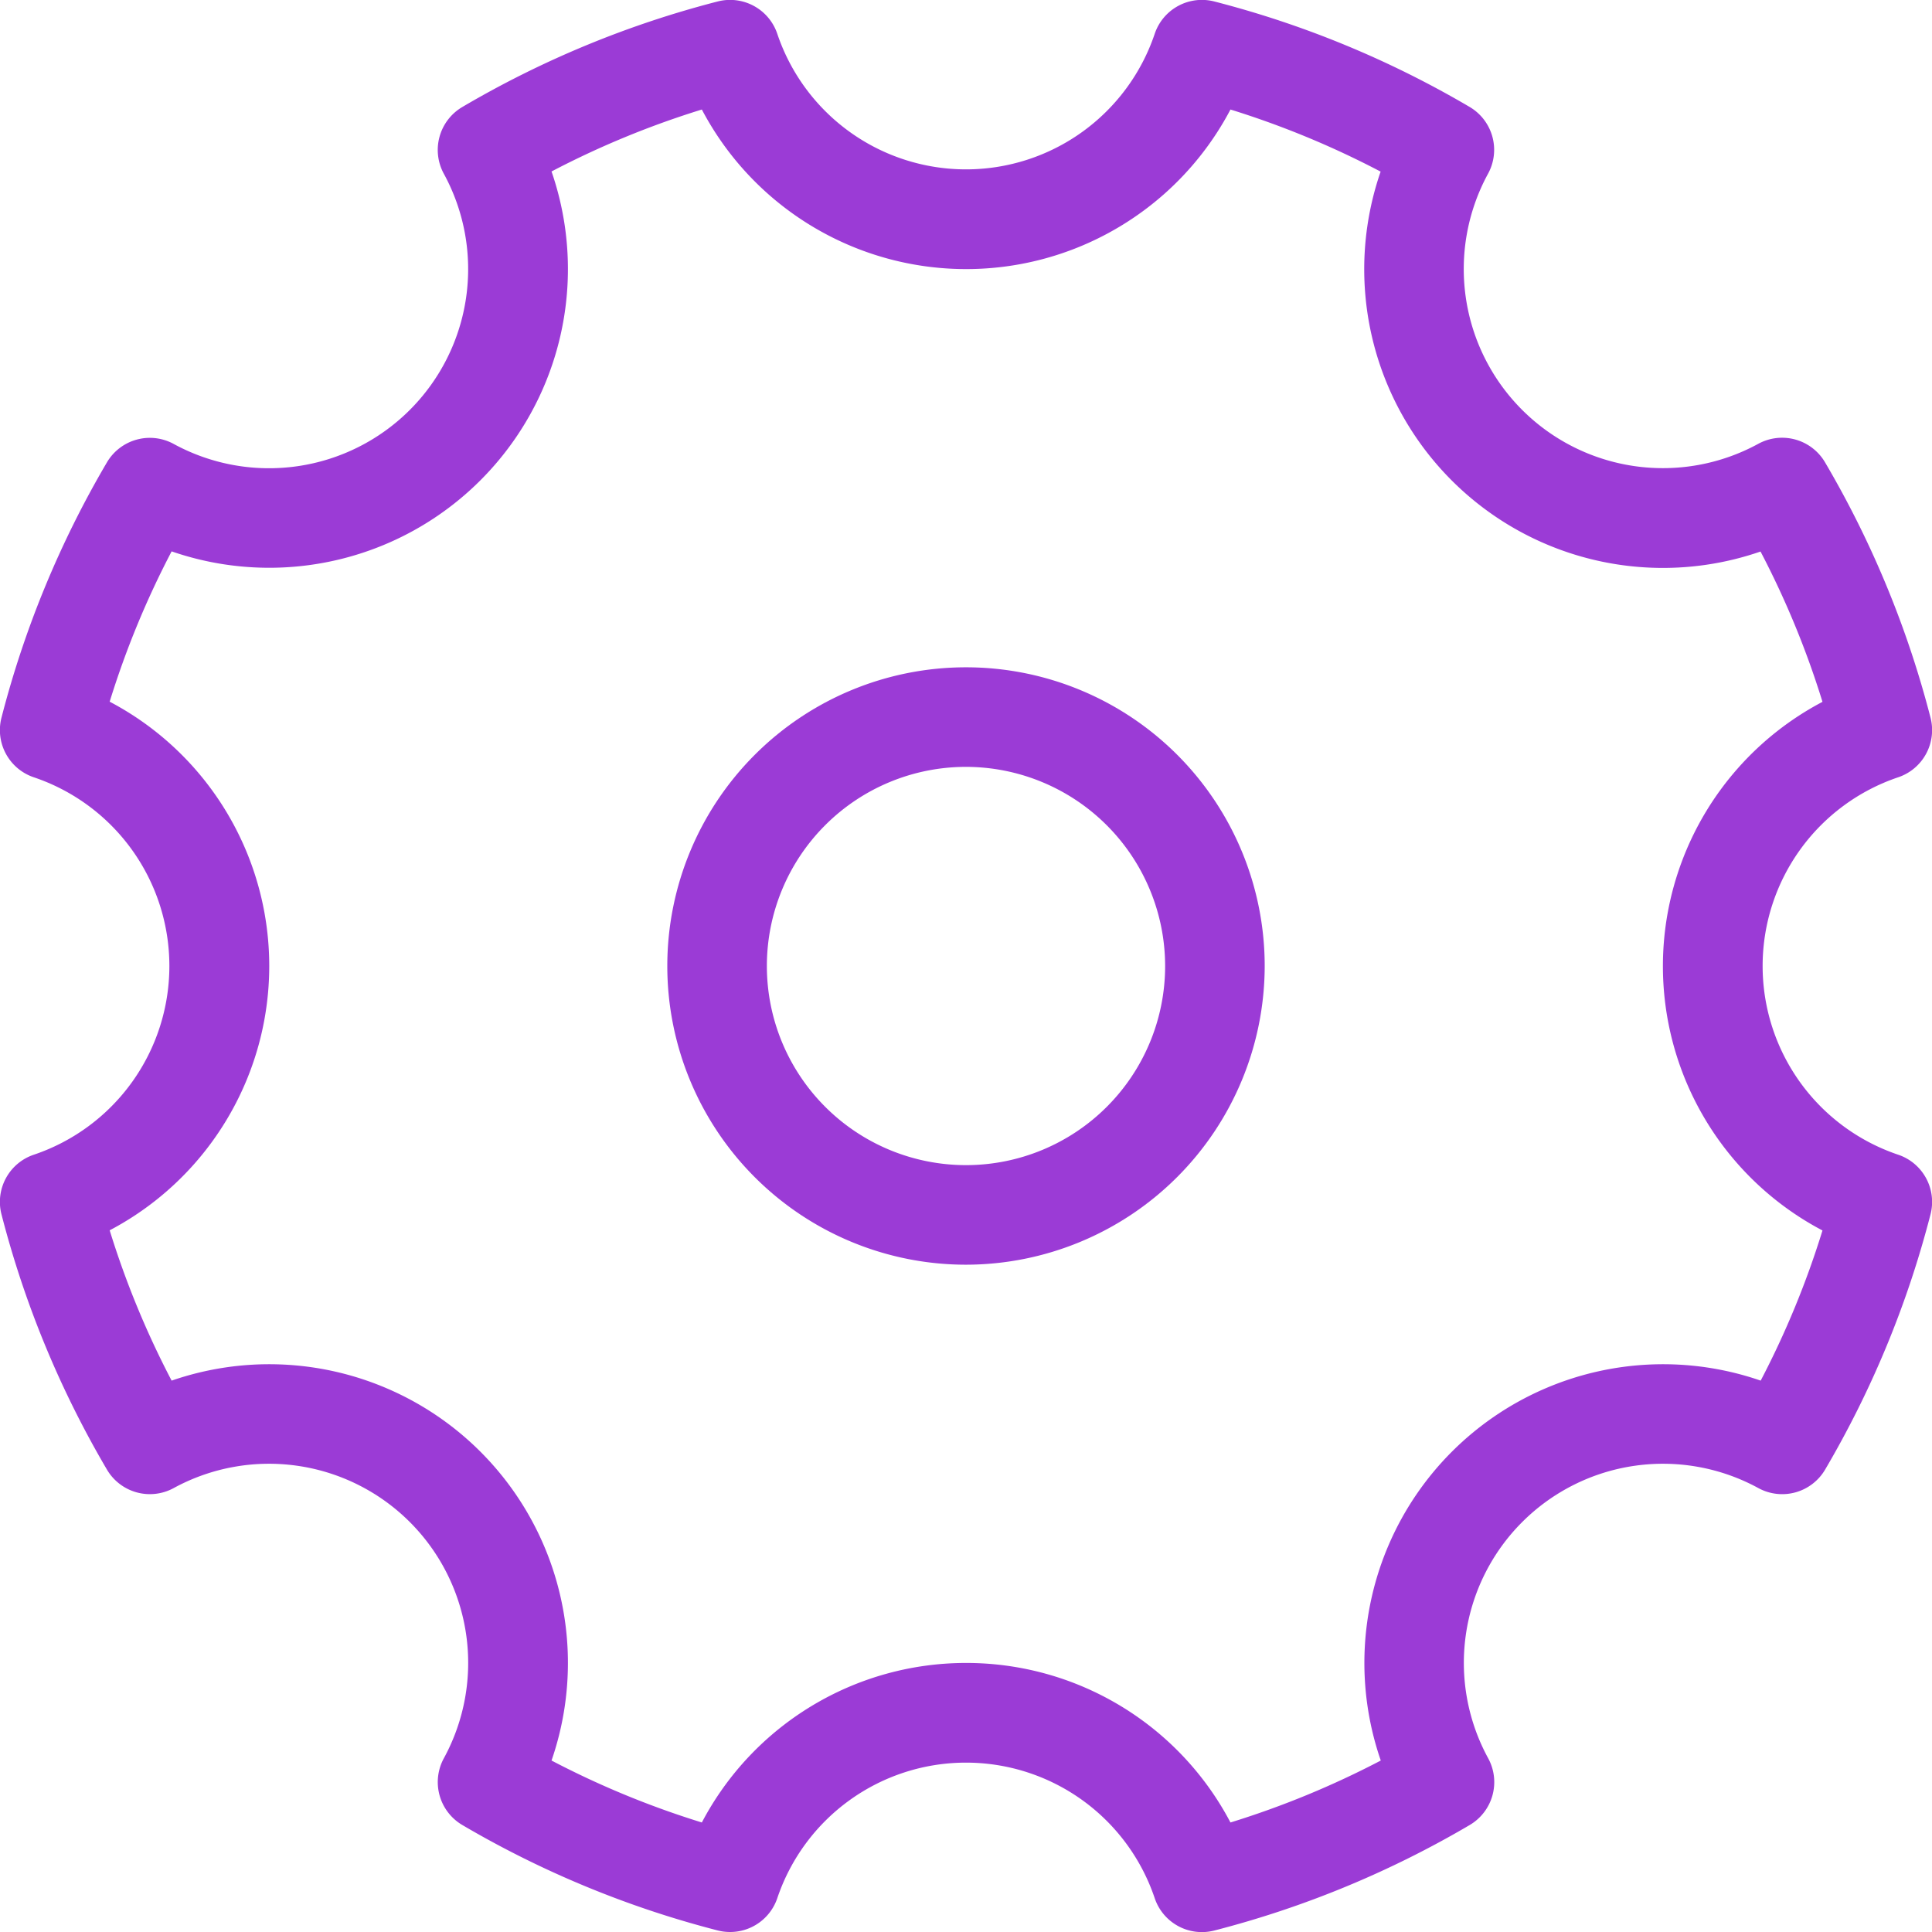
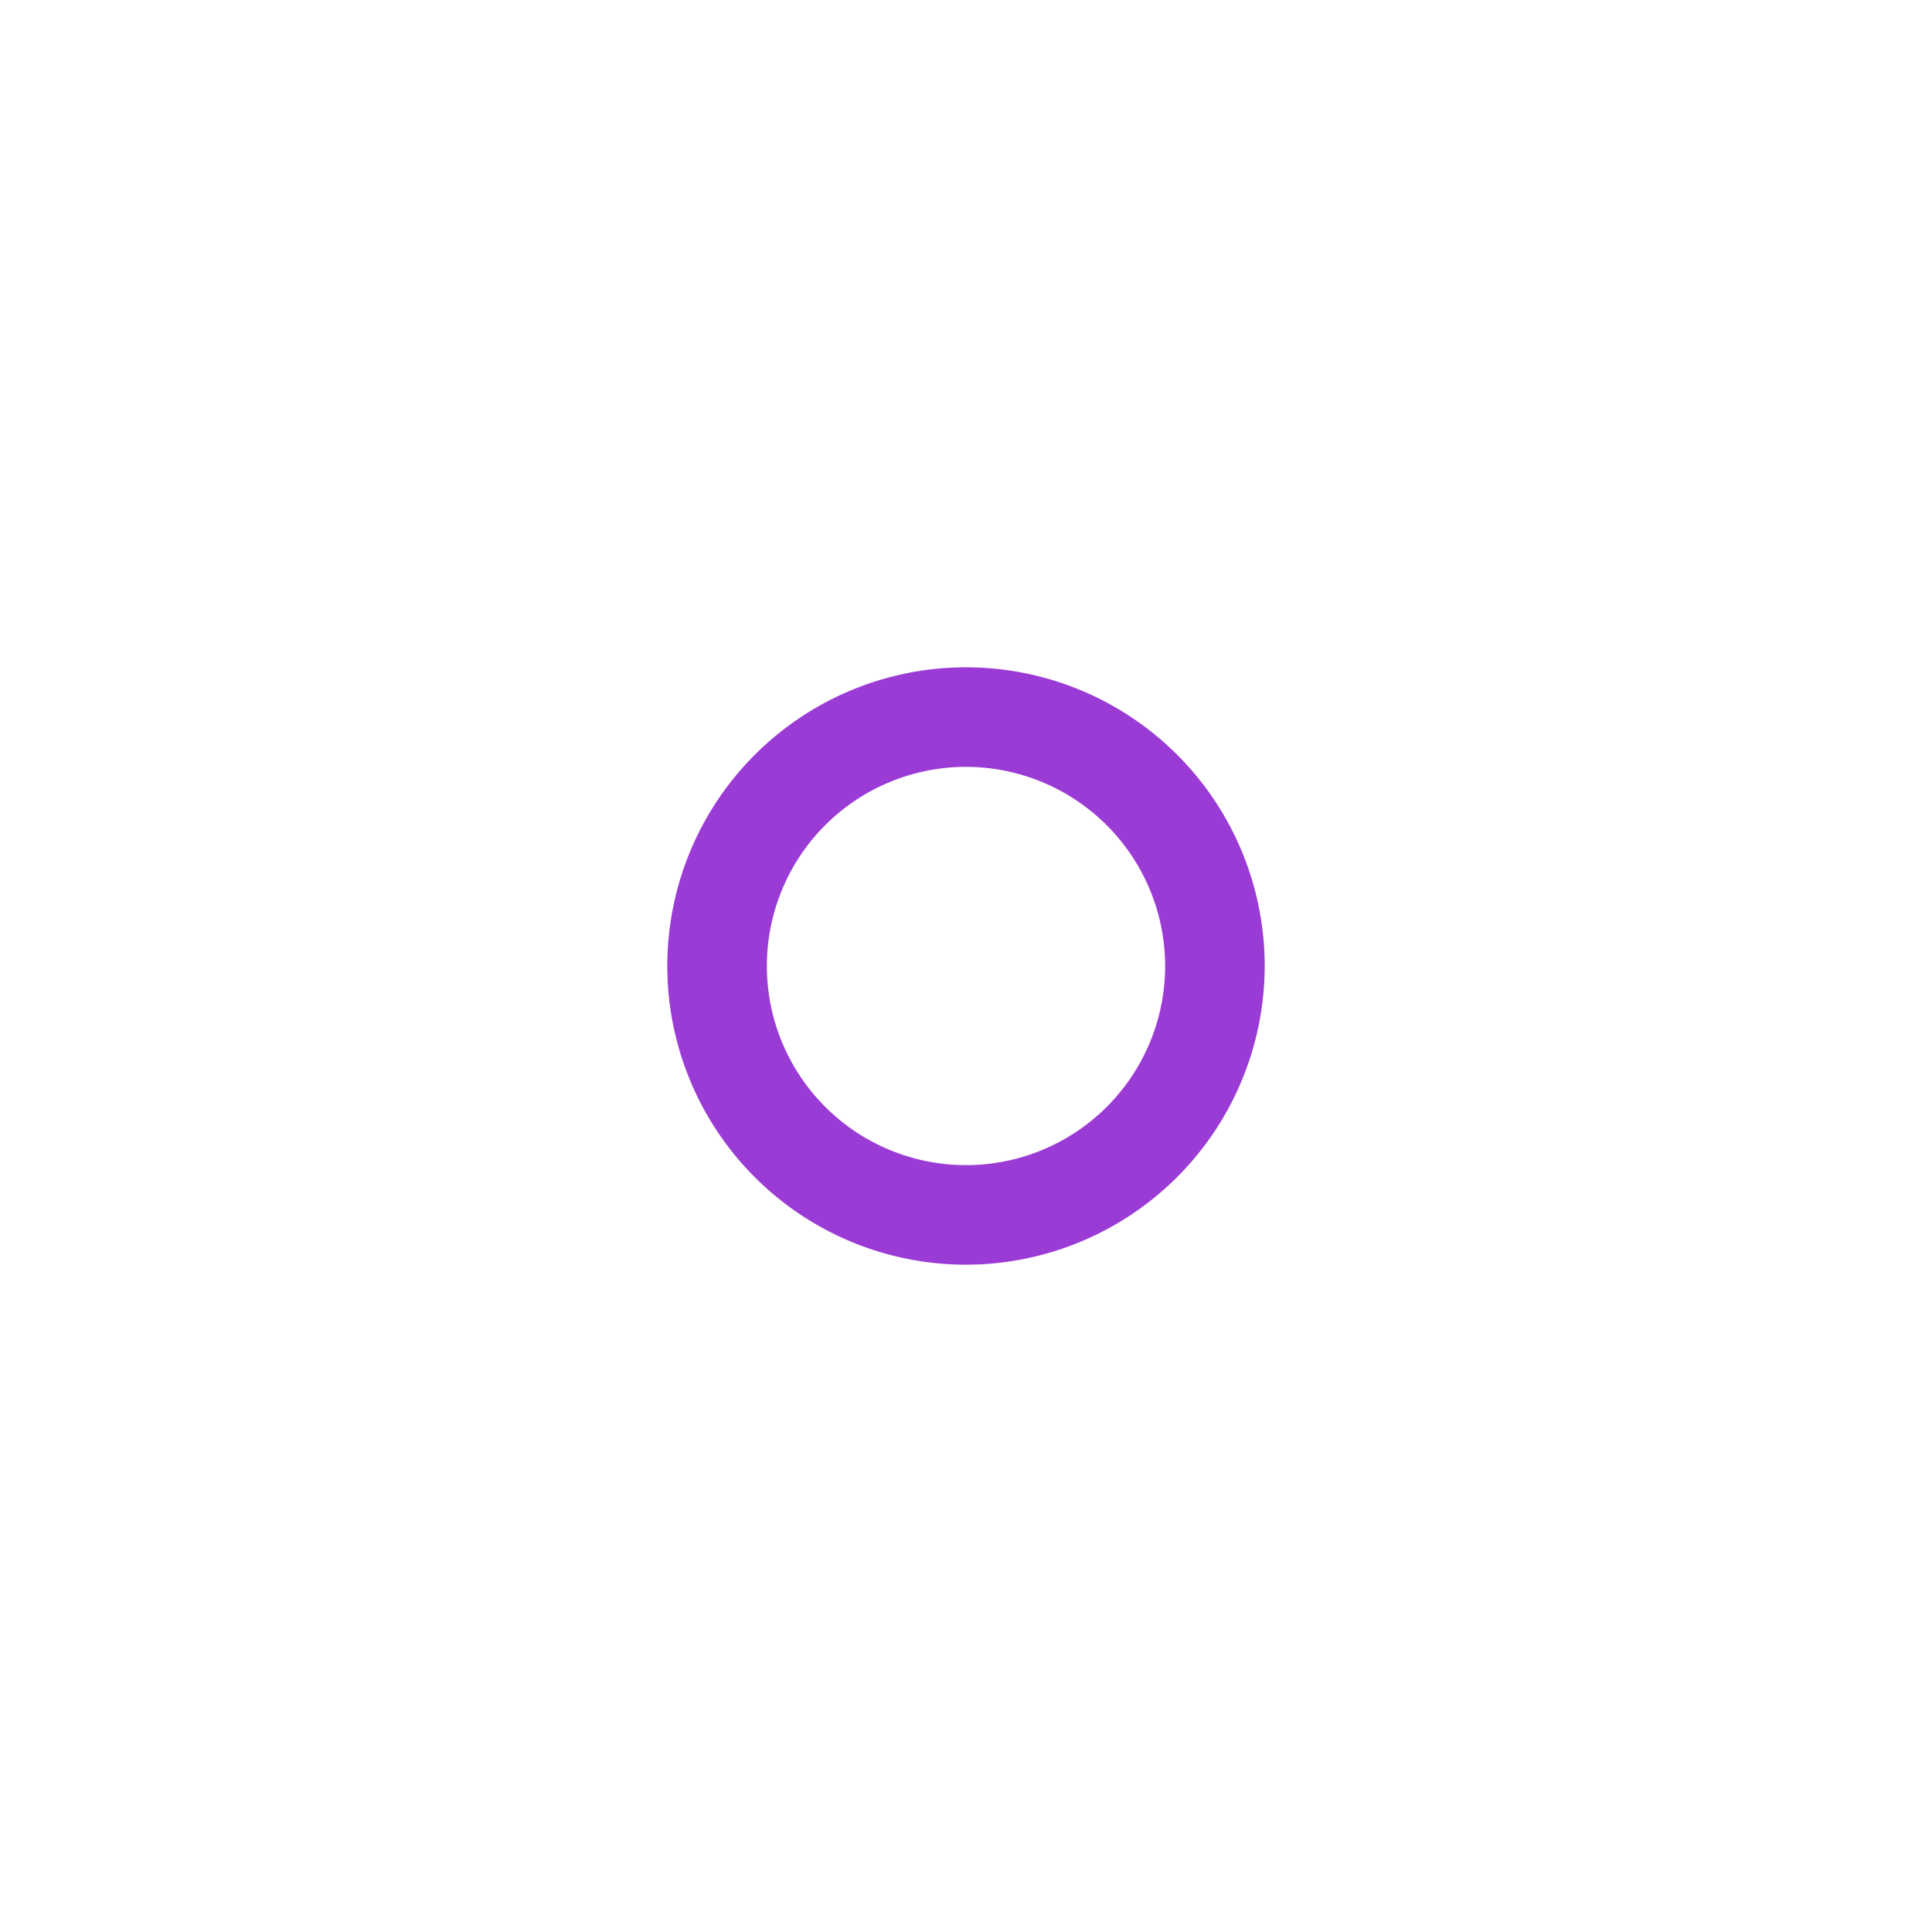
<svg xmlns="http://www.w3.org/2000/svg" id="Layer_1" data-name="Layer 1" viewBox="0 0 620.94 620.94">
  <defs>
    <style>.cls-1{fill:#9b3bd6;}</style>
  </defs>
  <title>configure settings 01</title>
-   <path class="cls-1" d="M244.19,630.47a16.08,16.08,0,0,1-4-.5,318.54,318.54,0,0,1-82.06-33.88,16,16,0,0,1-5.94-21.47,64,64,0,0,0-86.83-86.83,16,16,0,0,1-21.46-5.94A318.07,318.07,0,0,1,10,399.79a16,16,0,0,1,10.4-19.14,64,64,0,0,0,0-121.3A16,16,0,0,1,10,240.21a318.21,318.21,0,0,1,33.89-82.06,16,16,0,0,1,21.46-5.94,64,64,0,0,0,86.83-86.83,16,16,0,0,1,5.94-21.46A318.07,318.07,0,0,1,240.21,10a16,16,0,0,1,19.14,10.4,64,64,0,0,0,121.3,0A16,16,0,0,1,399.79,10a318.07,318.07,0,0,1,82.06,33.89,16,16,0,0,1,5.94,21.46,64,64,0,0,0,86.83,86.83,16,16,0,0,1,21.47,5.94A318.39,318.39,0,0,1,630,240.21a16,16,0,0,1-10.4,19.14,64,64,0,0,0,0,121.3A16,16,0,0,1,630,399.79a318.39,318.39,0,0,1-33.88,82.06,16,16,0,0,1-21.47,5.94,64,64,0,0,0-86.83,86.83,16,16,0,0,1-5.94,21.47A318.39,318.39,0,0,1,399.79,630a16,16,0,0,1-19.14-10.4,64,64,0,0,0-121.3,0A16,16,0,0,1,244.19,630.47ZM320,544A95.93,95.93,0,0,1,405,595.27a286.08,286.08,0,0,0,48.31-19.91,96,96,0,0,1,122.1-122.1A286.08,286.08,0,0,0,595.27,405a96,96,0,0,1,0-169.9,286.08,286.08,0,0,0-19.91-48.31,96,96,0,0,1-122.1-122.1A286.08,286.08,0,0,0,405,44.73a96,96,0,0,1-169.9,0,286.08,286.08,0,0,0-48.31,19.91,96,96,0,0,1-122.1,122.1,286.08,286.08,0,0,0-19.91,48.31,96,96,0,0,1,0,169.9,286.42,286.42,0,0,0,19.91,48.31,96,96,0,0,1,122.1,122.1,286.08,286.08,0,0,0,48.31,19.91A95.93,95.93,0,0,1,320,544Z" transform="translate(-9.53 -9.53)" />
  <path class="cls-1" d="M320,416a96,96,0,1,1,96-96A96.11,96.11,0,0,1,320,416Zm0-160a64,64,0,1,0,64,64A64.07,64.07,0,0,0,320,256Z" transform="translate(-9.53 -9.53)" />
</svg>